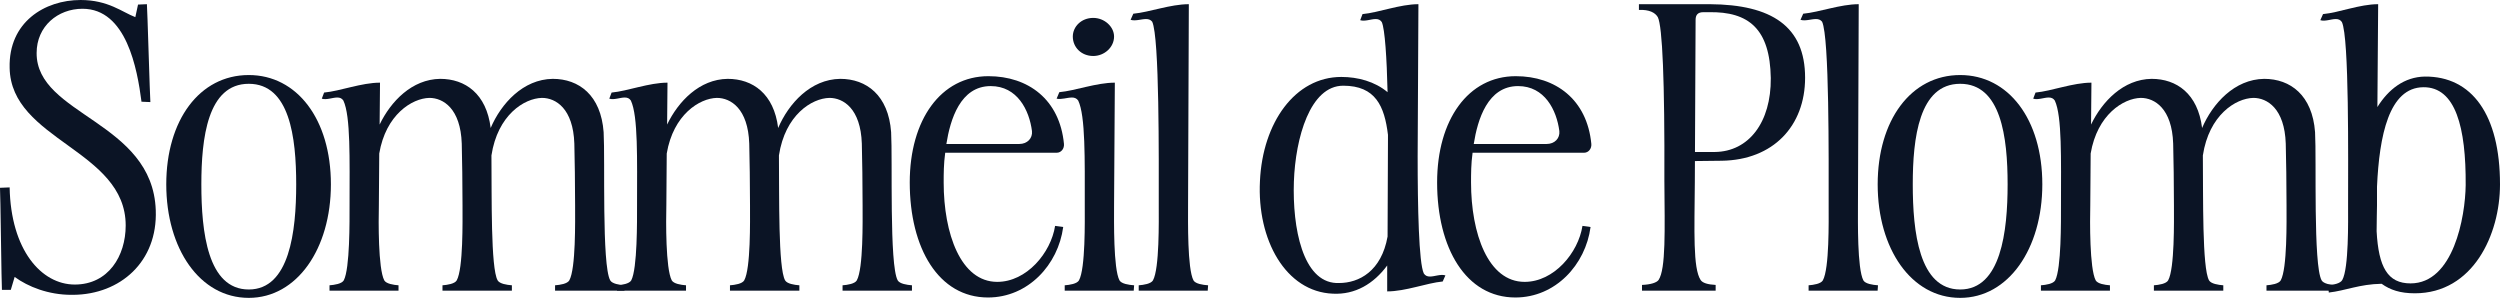
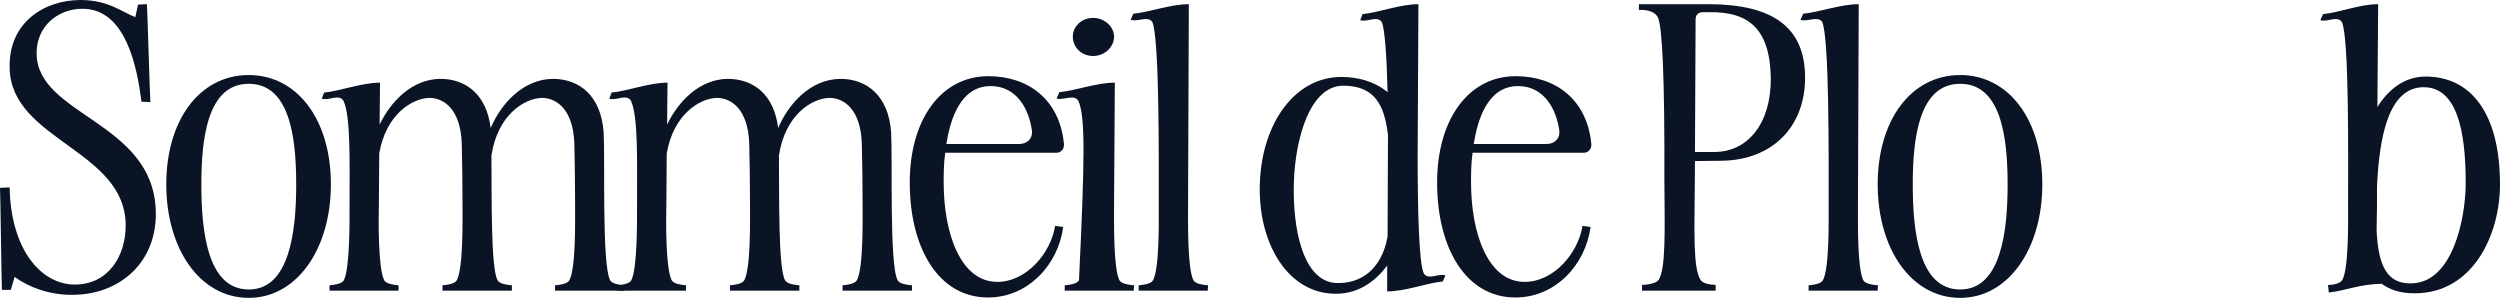
<svg xmlns="http://www.w3.org/2000/svg" width="235" height="28" viewBox="0 0 235 28" fill="none">
  <path d="M0 17.652L0.906 17.616C1.015 23.488 3.878 26.747 7.031 26.747C10.184 26.747 11.815 24.061 11.815 21.197C11.815 14.072 1.015 13.212 0.906 6.373C0.797 2.077 4.204 0 7.575 0C10.184 0 11.489 1.146 12.721 1.611L12.975 0.43L13.809 0.394C13.845 0.573 14.099 9.381 14.135 9.596L13.301 9.56C12.903 6.481 11.888 0.824 7.756 0.824C5.436 0.824 3.443 2.471 3.443 4.977C3.407 10.849 14.352 11.386 14.642 19.765C14.823 24.599 11.308 27.678 6.886 27.714C6.814 27.714 6.741 27.714 6.705 27.714C4.567 27.714 2.646 26.962 1.377 26.031L1.015 27.248H0.181C0.145 27.069 0.036 17.831 0 17.652Z" fill="#0B1425" />
  <path d="M27.843 17.33C27.843 12.89 27.227 7.877 23.385 7.877C19.507 7.877 18.927 12.997 18.927 17.33C18.927 21.77 19.507 27.212 23.385 27.212C27.227 27.212 27.843 21.734 27.843 17.33ZM23.385 7.054C27.915 7.054 31.105 11.207 31.105 17.33C31.105 23.381 27.915 28 23.385 28C18.782 28 15.629 23.381 15.629 17.33C15.629 11.315 18.746 7.054 23.385 7.054Z" fill="#0B1425" />
  <path d="M46.196 14.609C46.232 18.512 46.123 25.207 46.776 26.353C46.957 26.675 47.645 26.783 48.117 26.818V27.32H41.593V26.818C42.064 26.783 42.753 26.675 42.934 26.353C43.55 25.243 43.477 20.767 43.477 19.299C43.477 17.724 43.441 14.537 43.405 13.499C43.296 10.205 41.665 9.202 40.361 9.202C38.73 9.238 36.265 10.777 35.649 14.43L35.613 19.299C35.577 20.767 35.54 25.243 36.12 26.353C36.301 26.675 36.99 26.783 37.461 26.818V27.32H30.974V26.818C31.445 26.783 32.133 26.675 32.315 26.353C32.895 25.243 32.858 20.767 32.858 19.299C32.858 14.967 32.967 10.921 32.278 9.453C32.133 9.238 31.952 9.166 31.698 9.166C31.264 9.166 30.684 9.417 30.249 9.274L30.466 8.701C31.988 8.558 33.982 7.77 35.721 7.77L35.685 11.708C36.736 9.524 38.73 7.448 41.375 7.412C43.731 7.412 45.725 8.808 46.123 12.031C47.102 9.739 49.168 7.448 51.958 7.412C54.423 7.412 56.489 8.951 56.742 12.425C56.888 15.003 56.561 24.921 57.359 26.353C57.54 26.675 58.228 26.783 58.7 26.818V27.32H52.176V26.818C52.647 26.783 53.336 26.675 53.517 26.353C54.133 25.243 54.06 20.767 54.06 19.299C54.06 17.724 54.024 14.537 53.988 13.499C53.879 10.205 52.248 9.202 50.944 9.202C49.276 9.238 46.776 10.813 46.196 14.609Z" fill="#0B1425" />
  <path d="M73.22 14.609C73.256 18.512 73.147 25.207 73.799 26.353C73.981 26.675 74.669 26.783 75.141 26.818V27.32H68.617V26.818C69.088 26.783 69.776 26.675 69.958 26.353C70.574 25.243 70.501 20.767 70.501 19.299C70.501 17.724 70.465 14.537 70.429 13.499C70.32 10.205 68.689 9.202 67.385 9.202C65.754 9.238 63.289 10.777 62.673 14.43L62.637 19.299C62.6 20.767 62.564 25.243 63.144 26.353C63.325 26.675 64.014 26.783 64.485 26.818V27.32H57.998V26.818C58.469 26.783 59.157 26.675 59.339 26.353C59.918 25.243 59.882 20.767 59.882 19.299C59.882 14.967 59.991 10.921 59.302 9.453C59.157 9.238 58.976 9.166 58.722 9.166C58.287 9.166 57.708 9.417 57.273 9.274L57.49 8.701C59.012 8.558 61.006 7.77 62.745 7.77L62.709 11.708C63.76 9.524 65.754 7.448 68.399 7.412C70.755 7.412 72.749 8.808 73.147 12.031C74.126 9.739 76.192 7.448 78.982 7.412C81.447 7.412 83.513 8.951 83.766 12.425C83.911 15.003 83.585 24.921 84.383 26.353C84.564 26.675 85.252 26.783 85.724 26.818V27.32H79.2V26.818C79.671 26.783 80.36 26.675 80.541 26.353C81.157 25.243 81.084 20.767 81.084 19.299C81.084 17.724 81.048 14.537 81.012 13.499C80.903 10.205 79.272 9.202 77.968 9.202C76.3 9.238 73.799 10.813 73.22 14.609Z" fill="#0B1425" />
  <path d="M97.005 12.317C96.751 10.348 95.628 8.092 93.127 8.092C90.264 8.092 89.322 11.243 88.959 13.534H95.809C96.57 13.534 97.078 12.997 97.005 12.317ZM99.325 14.358H88.85C88.705 15.396 88.705 16.363 88.705 17.151C88.705 21.949 90.3 26.496 93.743 26.496C96.498 26.496 98.781 23.775 99.18 21.233L99.941 21.34C99.47 24.885 96.643 27.964 92.873 27.964C88.234 27.964 85.516 23.345 85.516 17.151C85.516 11.243 88.452 7.161 92.91 7.161C96.643 7.161 99.615 9.345 100.013 13.534C100.05 13.964 99.76 14.358 99.325 14.358Z" fill="#0B1425" />
-   <path d="M99.322 9.274L99.576 8.665C101.098 8.522 103.055 7.77 104.795 7.77L104.722 19.299C104.722 20.767 104.65 25.243 105.23 26.353C105.411 26.675 106.099 26.783 106.607 26.818L106.571 27.32H100.083V26.818C100.554 26.783 101.243 26.675 101.424 26.353C102.04 25.243 101.968 20.767 101.968 19.299C101.968 14.967 102.04 10.885 101.351 9.453C101.207 9.238 100.989 9.166 100.772 9.166C100.3 9.166 99.757 9.381 99.322 9.274ZM100.844 3.437C100.844 2.506 101.641 1.683 102.765 1.683C103.816 1.683 104.722 2.506 104.722 3.437C104.722 4.44 103.816 5.263 102.765 5.263C101.641 5.263 100.844 4.44 100.844 3.437Z" fill="#0B1425" />
+   <path d="M99.322 9.274L99.576 8.665C101.098 8.522 103.055 7.77 104.795 7.77L104.722 19.299C104.722 20.767 104.65 25.243 105.23 26.353C105.411 26.675 106.099 26.783 106.607 26.818L106.571 27.32H100.083V26.818C100.554 26.783 101.243 26.675 101.424 26.353C101.968 14.967 102.04 10.885 101.351 9.453C101.207 9.238 100.989 9.166 100.772 9.166C100.3 9.166 99.757 9.381 99.322 9.274ZM100.844 3.437C100.844 2.506 101.641 1.683 102.765 1.683C103.816 1.683 104.722 2.506 104.722 3.437C104.722 4.44 103.816 5.263 102.765 5.263C101.641 5.263 100.844 4.44 100.844 3.437Z" fill="#0B1425" />
  <path d="M106.277 1.862L106.531 1.289C108.053 1.146 110.011 0.394 111.75 0.394L111.678 19.299C111.678 20.767 111.605 25.243 112.185 26.353C112.366 26.675 113.055 26.783 113.562 26.818L113.526 27.32H107.039V26.818C107.51 26.783 108.198 26.675 108.38 26.353C108.996 25.243 108.923 20.767 108.923 19.299C108.923 14.967 108.996 3.509 108.307 2.041C108.162 1.862 107.981 1.79 107.727 1.79C107.292 1.79 106.712 2.005 106.277 1.862Z" fill="#0B1425" />
  <path d="M130.432 22.235L130.469 13.105C130.469 12.962 130.469 12.818 130.469 12.675C130.143 9.99 129.309 8.056 126.264 8.056C123.148 8.056 121.77 12.962 121.625 17.079C121.48 21.448 122.459 26.46 125.612 26.604C125.685 26.604 125.793 26.604 125.866 26.604C127.75 26.604 129.853 25.494 130.432 22.235ZM126.083 7.233C127.642 7.233 129.236 7.662 130.432 8.665C130.36 5.478 130.179 2.721 129.889 2.077C129.744 1.862 129.563 1.79 129.309 1.79C128.874 1.79 128.294 2.041 127.859 1.898L128.077 1.325C129.599 1.182 131.592 0.394 133.332 0.394L133.259 14.68C133.259 19.442 133.368 24.742 133.839 25.708C133.984 25.923 134.166 25.995 134.419 25.995C134.854 25.995 135.434 25.744 135.869 25.887L135.615 26.46C134.093 26.604 132.136 27.391 130.396 27.391V24.956C129.128 26.675 127.388 27.714 125.286 27.606C120.864 27.427 118.146 22.558 118.436 17.008C118.69 11.529 121.734 7.233 126.083 7.233Z" fill="#0B1425" />
  <path d="M146.578 12.317C146.324 10.348 145.2 8.092 142.7 8.092C139.836 8.092 138.894 11.243 138.532 13.534H145.382C146.143 13.534 146.65 12.997 146.578 12.317ZM148.897 14.358H138.423C138.278 15.396 138.278 16.363 138.278 17.151C138.278 21.949 139.873 26.496 143.316 26.496C146.07 26.496 148.354 23.775 148.752 21.233L149.513 21.34C149.042 24.885 146.215 27.964 142.446 27.964C137.807 27.964 135.089 23.345 135.089 17.151C135.089 11.243 138.024 7.161 142.482 7.161C146.215 7.161 149.187 9.345 149.586 13.534C149.622 13.964 149.332 14.358 148.897 14.358Z" fill="#0B1425" />
  <path d="M160.619 1.146H160.111C159.604 1.146 159.386 1.396 159.386 1.862L159.314 17.115L156.451 16.972C156.487 7.627 156.269 2.471 155.834 1.611C155.581 1.182 155.037 0.895 154.059 0.931V0.394H160.727C166.526 0.43 169.679 2.471 169.679 7.304C169.679 11.852 166.671 15.038 161.851 15.11L158.734 15.146L158.77 14.286H161.198C164.388 14.251 166.49 11.494 166.454 7.34C166.381 2.721 164.388 1.074 160.619 1.146ZM156.451 16.972L159.314 17.115C159.278 21.77 159.133 25.207 159.857 26.317C160.039 26.604 160.546 26.747 161.271 26.783V27.32H154.348V26.783C155.182 26.747 155.726 26.568 155.907 26.317C156.596 25.279 156.487 21.662 156.451 16.972Z" fill="#0B1425" />
  <path d="M169.247 1.862L169.501 1.289C171.023 1.146 172.98 0.394 174.72 0.394L174.648 19.299C174.648 20.767 174.575 25.243 175.155 26.353C175.336 26.675 176.025 26.783 176.532 26.818L176.496 27.32H170.008V26.818C170.48 26.783 171.168 26.675 171.349 26.353C171.966 25.243 171.893 20.767 171.893 19.299C171.893 14.967 171.966 3.509 171.277 2.041C171.132 1.862 170.951 1.79 170.697 1.79C170.262 1.79 169.682 2.005 169.247 1.862Z" fill="#0B1425" />
  <path d="M188.716 17.33C188.716 12.89 188.1 7.877 184.258 7.877C180.38 7.877 179.8 12.997 179.8 17.33C179.8 21.77 180.38 27.212 184.258 27.212C188.1 27.212 188.716 21.734 188.716 17.33ZM184.258 7.054C188.789 7.054 191.978 11.207 191.978 17.33C191.978 23.381 188.789 28 184.258 28C179.655 28 176.502 23.381 176.502 17.33C176.502 11.315 179.619 7.054 184.258 7.054Z" fill="#0B1425" />
-   <path d="M207.069 14.609C207.105 18.512 206.997 25.207 207.649 26.353C207.83 26.675 208.519 26.783 208.99 26.818V27.32H202.466V26.818C202.937 26.783 203.626 26.675 203.807 26.353C204.423 25.243 204.351 20.767 204.351 19.299C204.351 17.724 204.315 14.537 204.278 13.499C204.17 10.205 202.539 9.202 201.234 9.202C199.603 9.238 197.138 10.777 196.522 14.43L196.486 19.299C196.45 20.767 196.414 25.243 196.994 26.353C197.175 26.675 197.863 26.783 198.335 26.818V27.32H191.847V26.818C192.318 26.783 193.007 26.675 193.188 26.353C193.768 25.243 193.732 20.767 193.732 19.299C193.732 14.967 193.84 10.921 193.152 9.453C193.007 9.238 192.826 9.166 192.572 9.166C192.137 9.166 191.557 9.417 191.122 9.274L191.34 8.701C192.862 8.558 194.855 7.77 196.595 7.77L196.559 11.708C197.61 9.524 199.603 7.448 202.249 7.412C204.605 7.412 206.598 8.808 206.997 12.031C207.975 9.739 210.041 7.448 212.832 7.412C215.296 7.412 217.362 8.951 217.616 12.425C217.761 15.003 217.435 24.921 218.232 26.353C218.413 26.675 219.102 26.783 219.573 26.818V27.32H213.049V26.818C213.52 26.783 214.209 26.675 214.39 26.353C215.006 25.243 214.934 20.767 214.934 19.299C214.934 17.724 214.898 14.537 214.861 13.499C214.753 10.205 213.122 9.202 211.817 9.202C210.15 9.238 207.649 10.813 207.069 14.609Z" fill="#0B1425" />
  <path d="M231.774 17.401C231.811 11.995 230.832 8.164 227.788 8.199C224.562 8.235 223.656 12.747 223.438 17.545V19.299C223.438 19.8 223.402 20.732 223.402 21.734C223.583 25.136 224.453 26.639 226.592 26.639C230.615 26.639 231.738 20.409 231.774 17.401ZM227.933 7.197C232.354 7.161 235 10.777 235 17.33C235 22.056 232.463 27.57 226.99 27.57C225.613 27.57 224.671 27.248 223.873 26.675C221.771 26.711 220.503 27.32 218.908 27.499L218.835 26.783C219.379 26.783 219.995 26.639 220.176 26.317C220.793 25.207 220.72 20.767 220.72 19.299C220.72 14.967 220.829 3.545 220.14 2.077C219.995 1.862 219.814 1.79 219.56 1.79C219.125 1.79 218.546 2.041 218.111 1.898L218.364 1.325C219.887 1.182 221.807 0.394 223.547 0.394L223.475 10.061C224.526 8.379 226.012 7.233 227.933 7.197Z" fill="#0B1425" />
</svg>